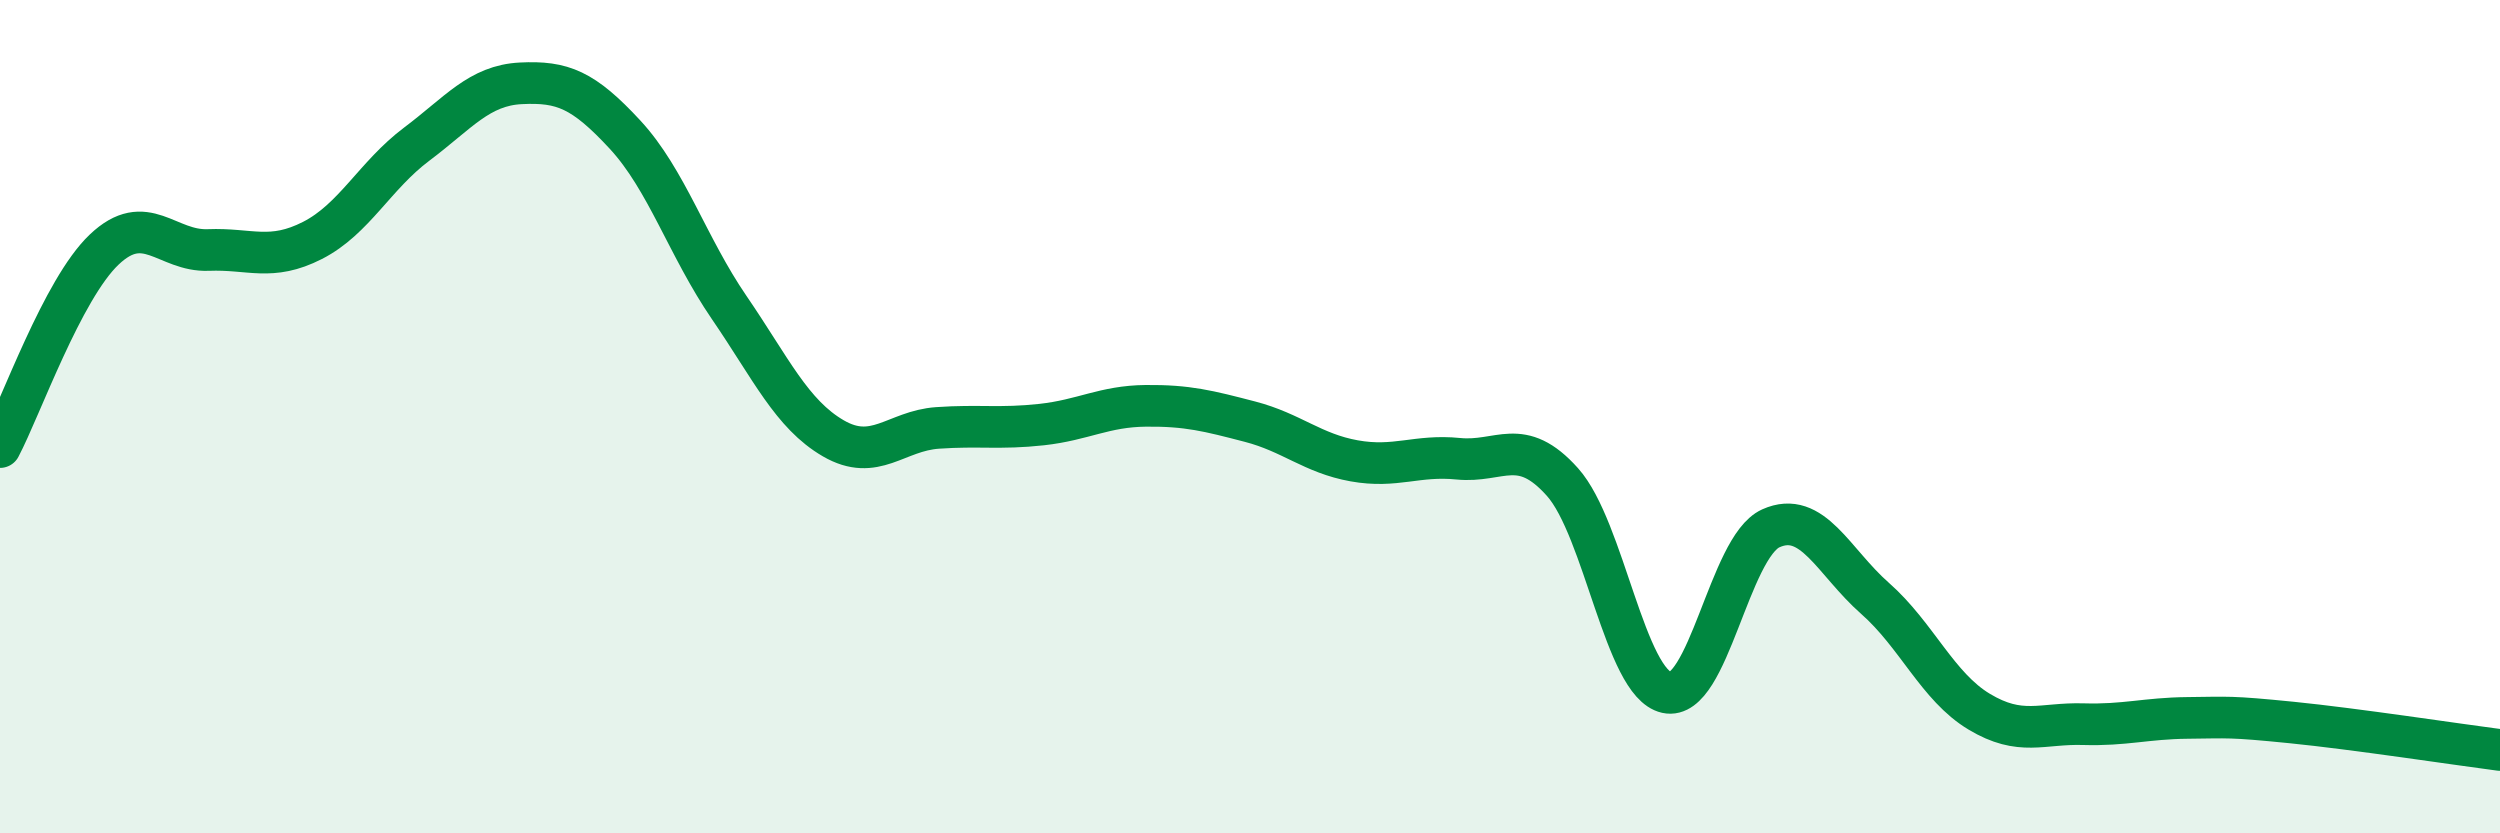
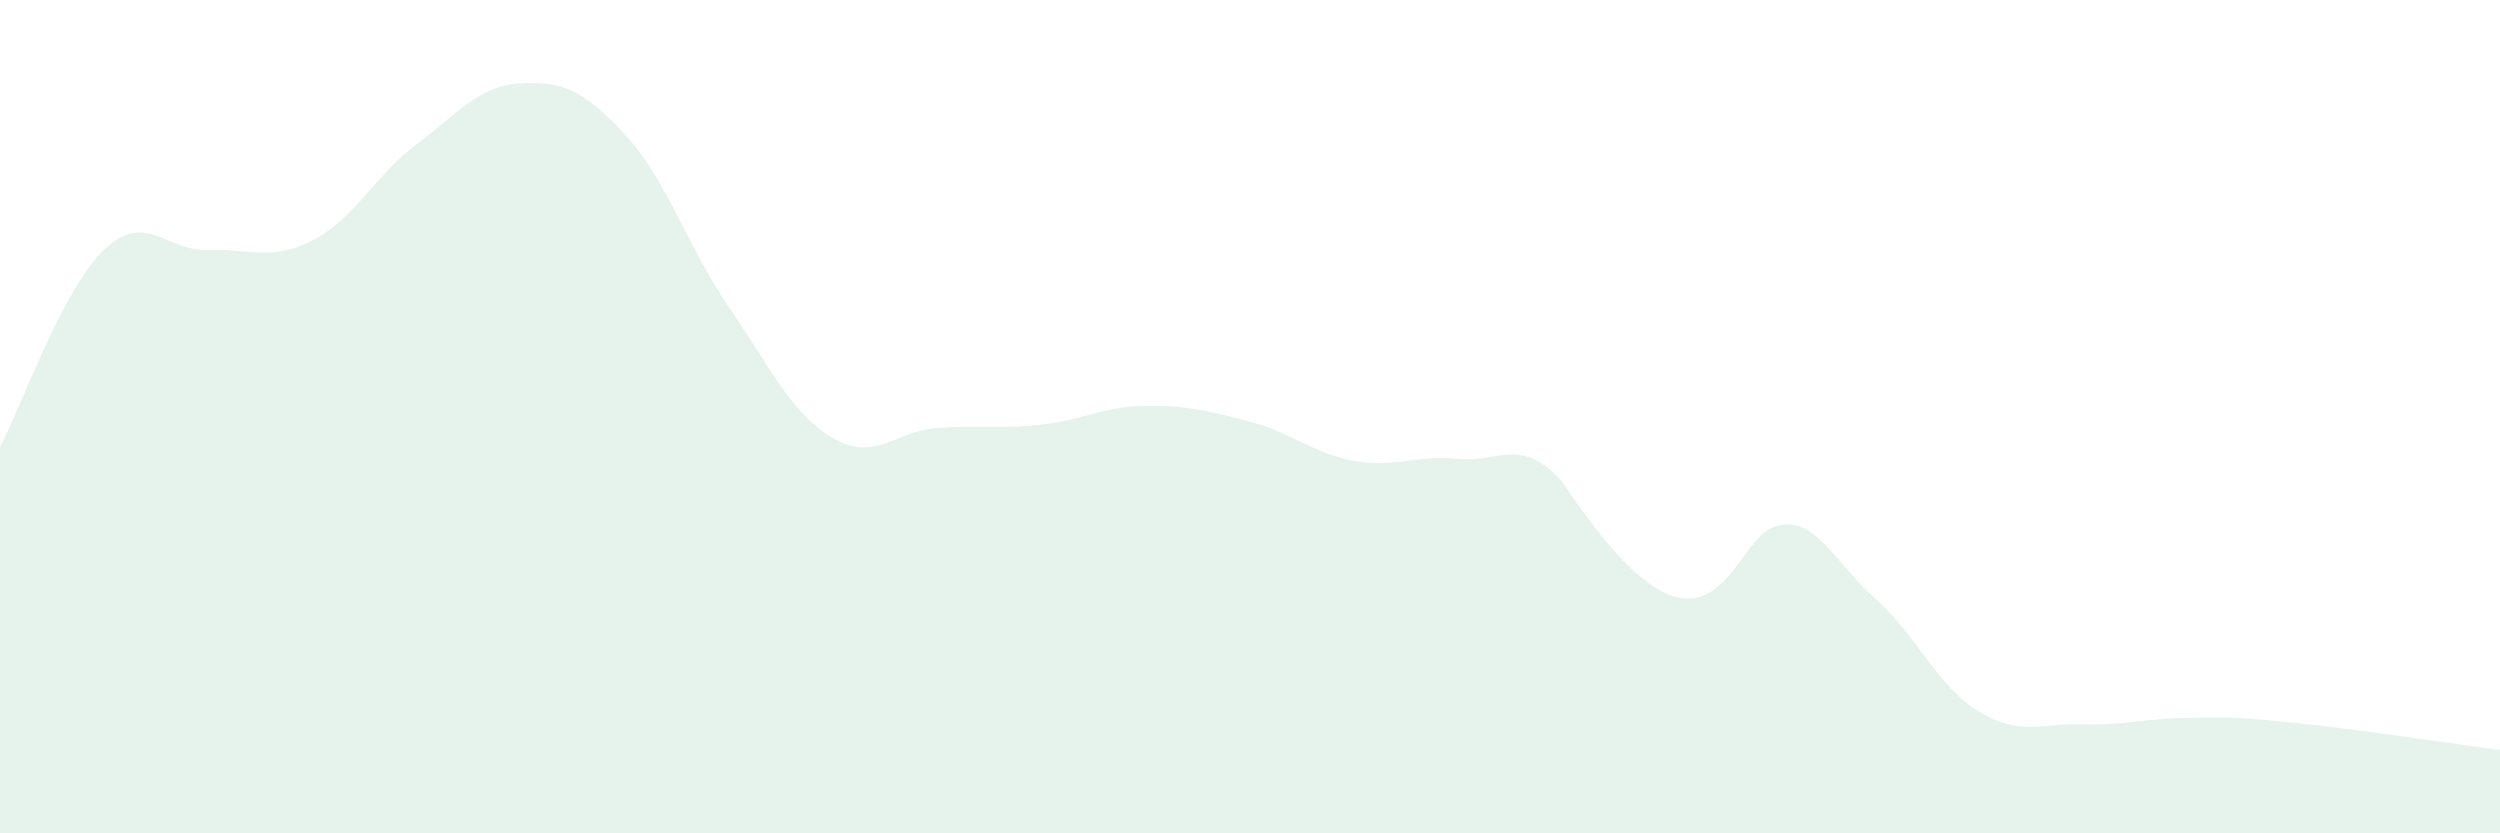
<svg xmlns="http://www.w3.org/2000/svg" width="60" height="20" viewBox="0 0 60 20">
-   <path d="M 0,10.73 C 0.5,9.78 1.5,6.94 2.5,5.99 C 3.5,5.04 4,6.04 5,6 C 6,5.96 6.5,6.28 7.5,5.77 C 8.5,5.26 9,4.21 10,3.46 C 11,2.71 11.5,2.05 12.5,2 C 13.5,1.95 14,2.15 15,3.23 C 16,4.31 16.5,5.92 17.5,7.38 C 18.5,8.84 19,9.94 20,10.52 C 21,11.1 21.5,10.34 22.5,10.27 C 23.5,10.2 24,10.3 25,10.19 C 26,10.08 26.5,9.75 27.5,9.74 C 28.5,9.73 29,9.86 30,10.12 C 31,10.38 31.5,10.88 32.5,11.06 C 33.5,11.24 34,10.91 35,11.01 C 36,11.11 36.5,10.45 37.5,11.57 C 38.5,12.69 39,16.4 40,16.62 C 41,16.84 41.5,13.13 42.5,12.68 C 43.5,12.23 44,13.48 45,14.36 C 46,15.24 46.5,16.48 47.5,17.08 C 48.5,17.68 49,17.35 50,17.38 C 51,17.41 51.5,17.24 52.5,17.23 C 53.5,17.22 53.5,17.19 55,17.34 C 56.5,17.49 59,17.87 60,18L60 20L0 20Z" fill="#008740" opacity="0.1" stroke-linecap="round" stroke-linejoin="round" />
-   <path d="M 0,10.73 C 0.5,9.78 1.5,6.94 2.5,5.99 C 3.5,5.04 4,6.04 5,6 C 6,5.96 6.5,6.28 7.5,5.77 C 8.5,5.26 9,4.21 10,3.46 C 11,2.71 11.5,2.05 12.5,2 C 13.5,1.95 14,2.15 15,3.23 C 16,4.31 16.5,5.92 17.5,7.38 C 18.5,8.84 19,9.94 20,10.52 C 21,11.1 21.5,10.34 22.5,10.27 C 23.5,10.2 24,10.3 25,10.19 C 26,10.08 26.5,9.75 27.5,9.74 C 28.5,9.73 29,9.86 30,10.12 C 31,10.38 31.5,10.88 32.5,11.06 C 33.5,11.24 34,10.91 35,11.01 C 36,11.11 36.5,10.45 37.5,11.57 C 38.5,12.69 39,16.4 40,16.62 C 41,16.84 41.5,13.13 42.5,12.68 C 43.5,12.23 44,13.48 45,14.36 C 46,15.24 46.5,16.48 47.5,17.08 C 48.5,17.68 49,17.35 50,17.38 C 51,17.41 51.5,17.24 52.5,17.23 C 53.5,17.22 53.5,17.19 55,17.34 C 56.5,17.49 59,17.87 60,18" stroke="#008740" stroke-width="1" fill="none" stroke-linecap="round" stroke-linejoin="round" />
+   <path d="M 0,10.73 C 0.5,9.78 1.5,6.94 2.5,5.99 C 3.5,5.04 4,6.04 5,6 C 6,5.96 6.5,6.28 7.5,5.77 C 8.5,5.26 9,4.21 10,3.46 C 11,2.71 11.5,2.05 12.5,2 C 13.5,1.95 14,2.15 15,3.23 C 16,4.31 16.5,5.92 17.5,7.38 C 18.5,8.84 19,9.94 20,10.52 C 21,11.1 21.5,10.34 22.5,10.27 C 23.5,10.2 24,10.3 25,10.19 C 26,10.08 26.5,9.75 27.5,9.74 C 28.5,9.73 29,9.86 30,10.12 C 31,10.38 31.5,10.88 32.5,11.06 C 33.5,11.24 34,10.91 35,11.01 C 36,11.11 36.5,10.45 37.5,11.57 C 41,16.84 41.5,13.13 42.5,12.68 C 43.5,12.23 44,13.48 45,14.36 C 46,15.24 46.5,16.48 47.5,17.08 C 48.5,17.68 49,17.35 50,17.38 C 51,17.41 51.5,17.24 52.5,17.23 C 53.5,17.22 53.5,17.19 55,17.34 C 56.5,17.49 59,17.87 60,18L60 20L0 20Z" fill="#008740" opacity="0.1" stroke-linecap="round" stroke-linejoin="round" />
</svg>